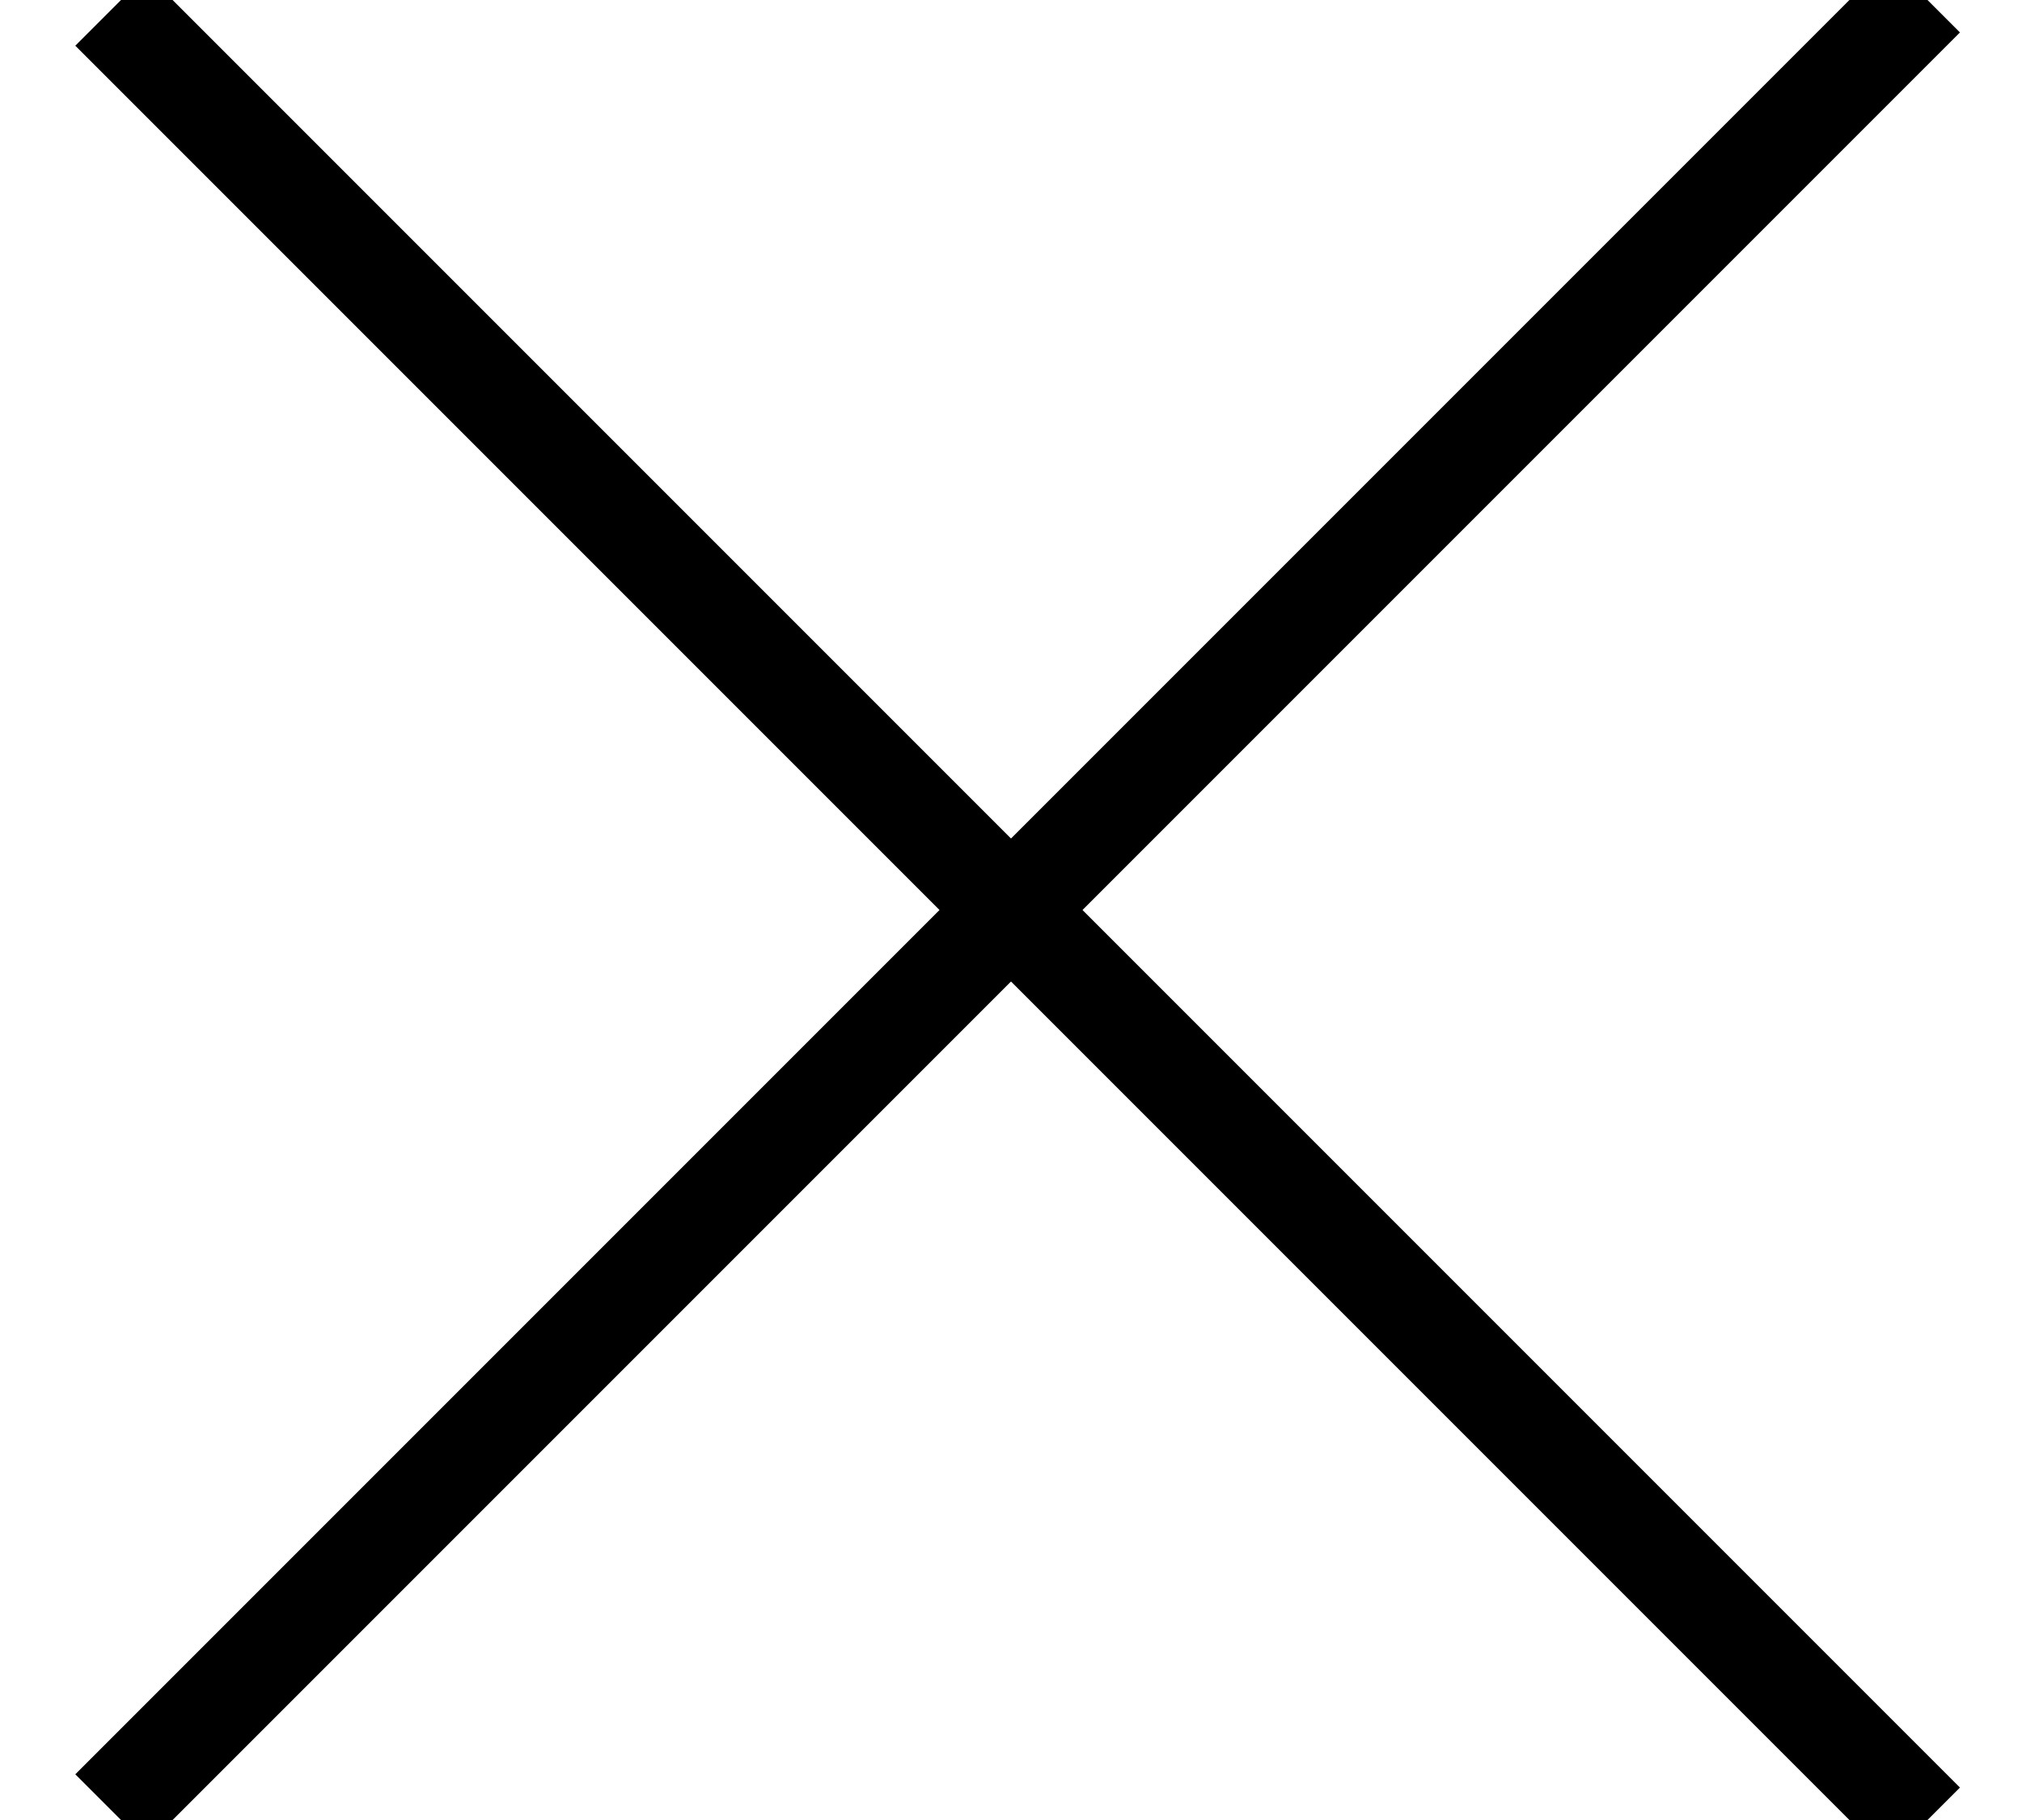
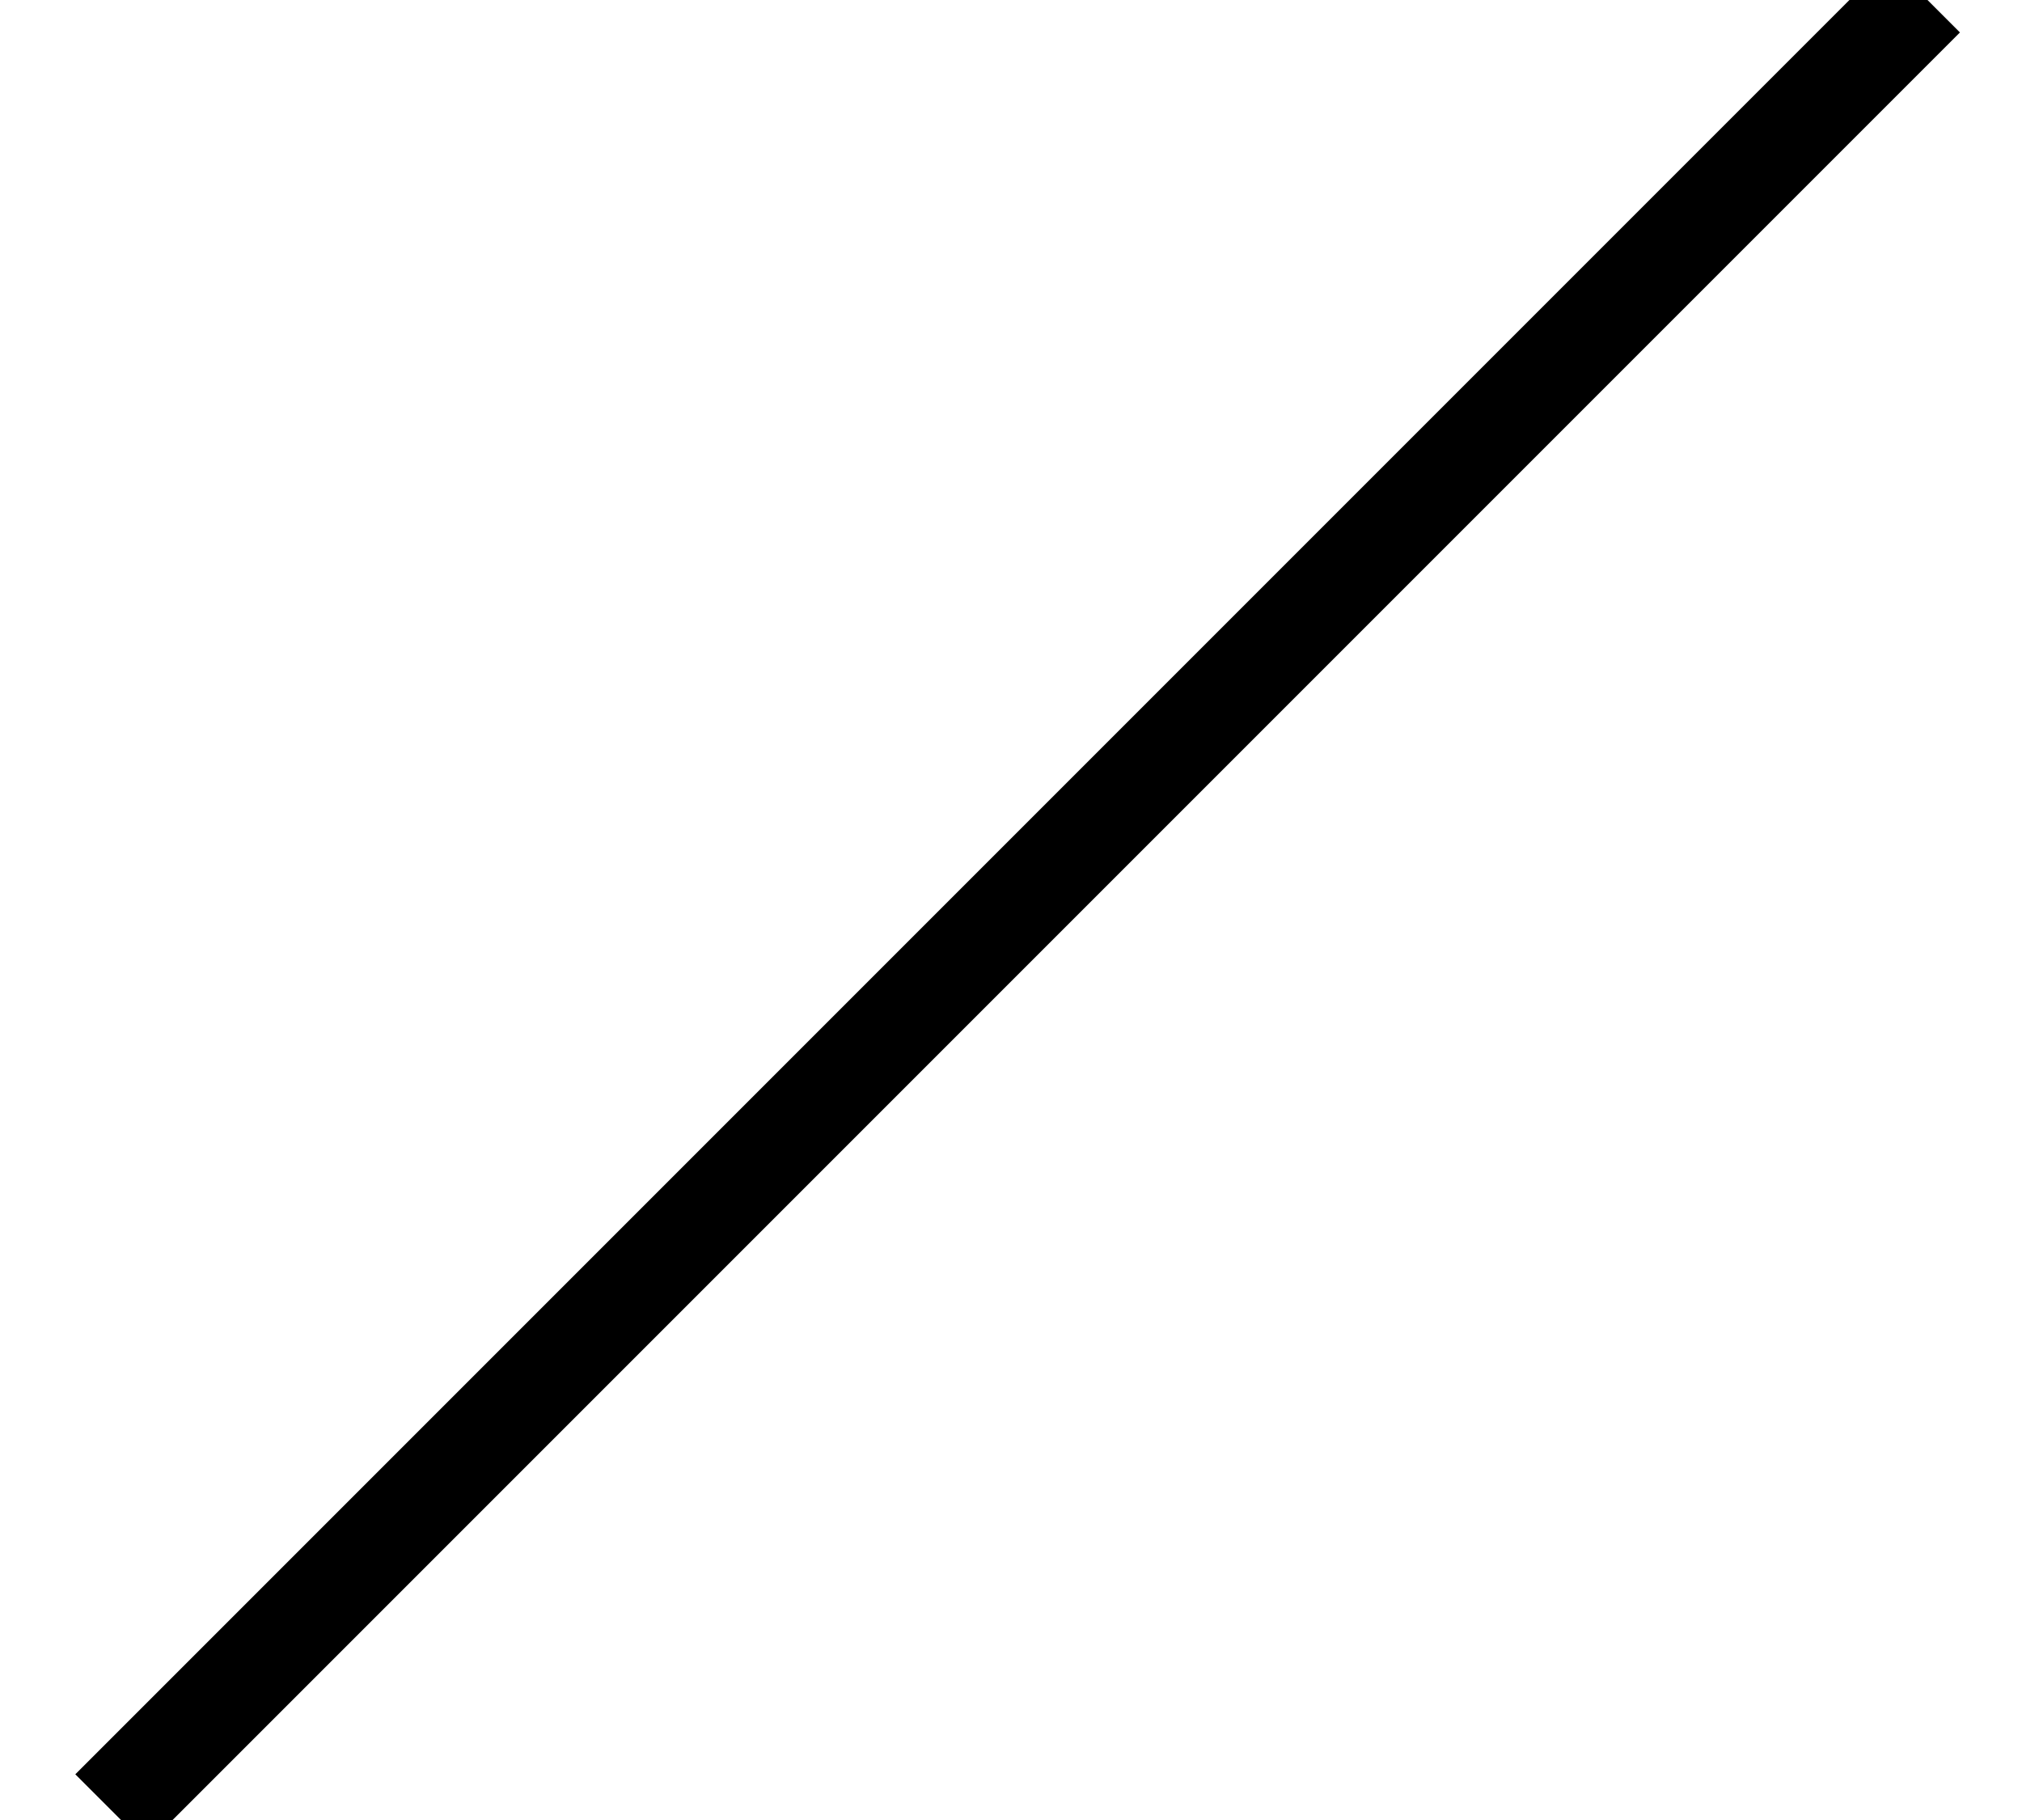
<svg xmlns="http://www.w3.org/2000/svg" width="20px" height="18px" viewBox="0 0 20 18" version="1.1">
  <title>Group 4 Copy</title>
  <desc>Created with Sketch.</desc>
  <g id="HOMEPAGE" stroke="none" stroke-width="1" fill="none" fill-rule="evenodd" stroke-linecap="square">
    <g id="HP-12-MOBILE-dropdown" transform="translate(-21, -22)" stroke="#000000">
      <g id="Group-4-Copy" transform="translate(22, 22)">
        <line x1="0.321" y1="0.321" x2="17.548" y2="17.548" id="Line-2" transform="translate(9, 9) scale(-1, 1) translate(-9, -9) " />
-         <line x1="0.321" y1="0.321" x2="17.548" y2="17.548" id="Line-2" transform="translate(9, 9) scale(-1, -1) translate(-9, -9) " />
      </g>
    </g>
  </g>
</svg>